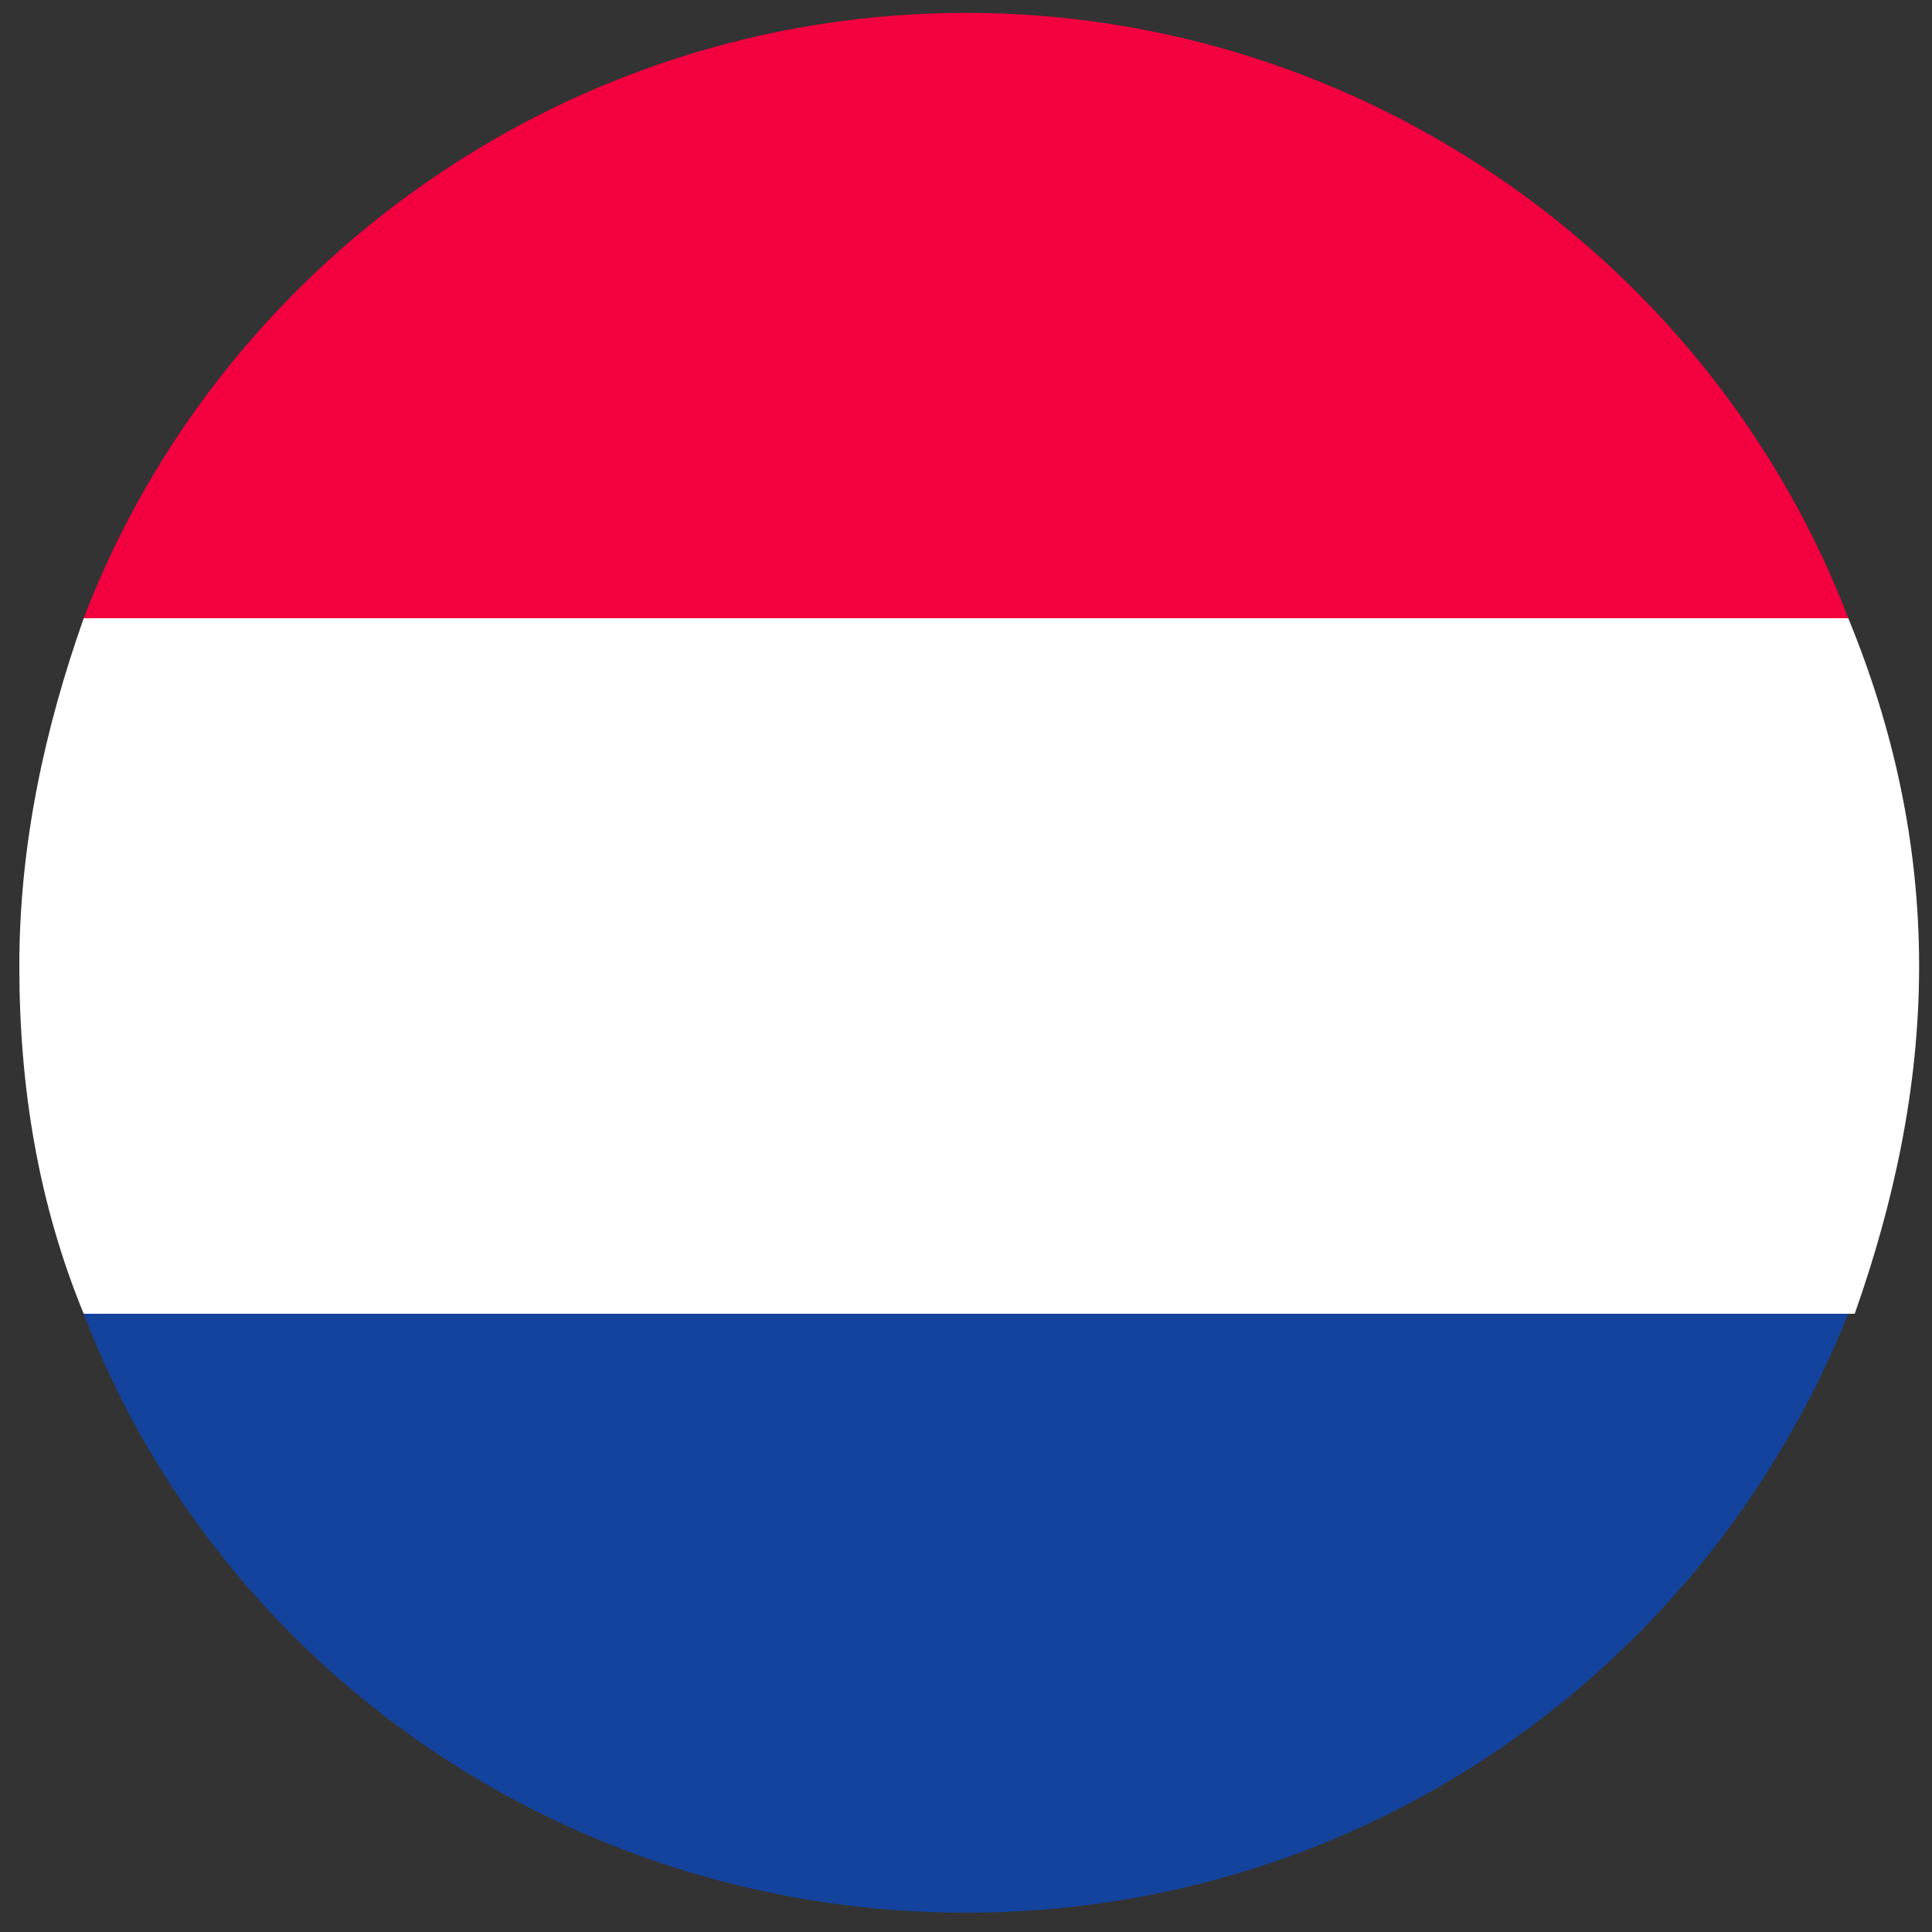
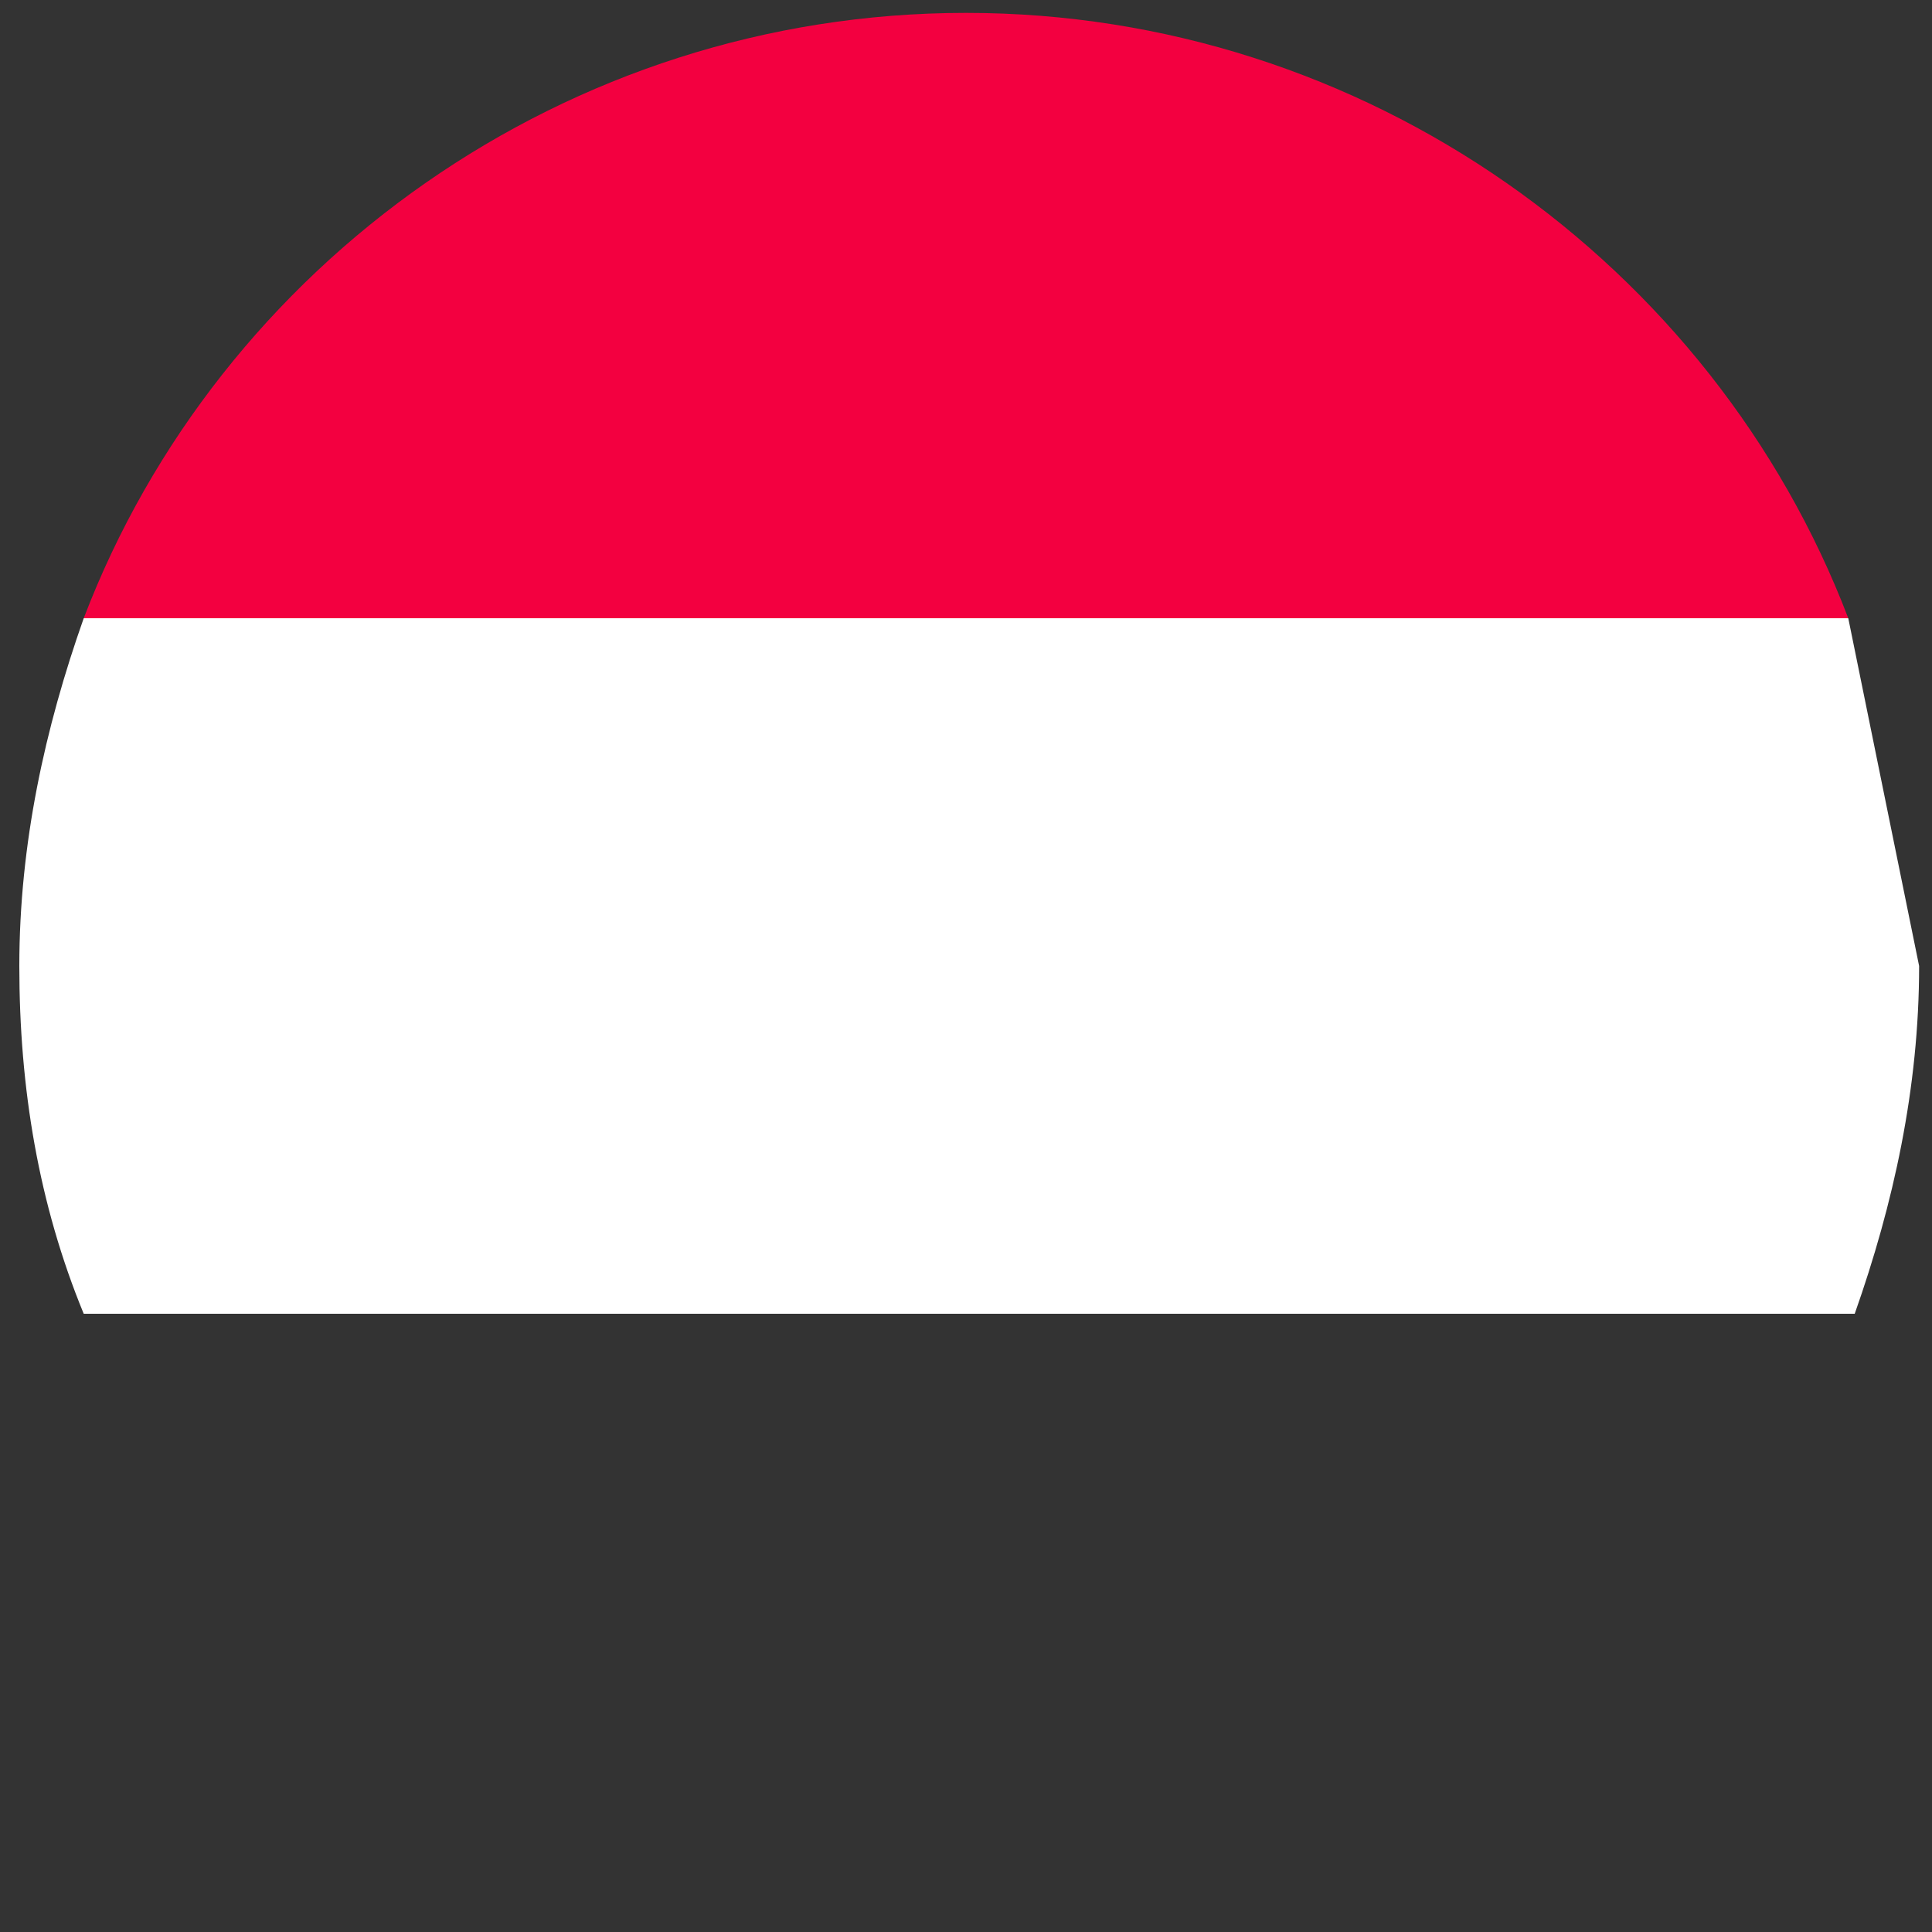
<svg xmlns="http://www.w3.org/2000/svg" version="1.1" id="Layer_1" x="0px" y="0px" width="30px" height="30px" viewBox="0 0 30 30" style="enable-background:new 0 0 30 30;" xml:space="preserve">
  <rect x="0" y="0" width="30" height="30" fill="#333333" stroke="none" />
  <style type="text/css">
	.Drop_x0020_Shadow{fill:none;}
	.Outer_x0020_Glow_x0020_5_x0020_pt{fill:none;}
	.Jive_GS{fill:#A6D0E4;}
	.st0{fill:#F30040;}
	.st1{fill:#14439E;}
	.st2{fill:#FFFFFF;}
</style>
  <g id="b">
    <g id="c">
      <g>
        <path id="XMLID_3_" class="st0" d="M28.7,9.6H1.3C3.4,4.1,8.8,0.2,15,0.2S26.6,4.1,28.7,9.6z" />
-         <path id="XMLID_2_" class="st1" d="M28.7,20.4c-2.2,5.5-7.5,9.3-13.7,9.3S3.4,25.9,1.3,20.4L28.7,20.4z" />
-         <path id="XMLID_1_" class="st2" d="M29.8,15c0,1.9-0.4,3.7-1,5.4H1.3c-0.7-1.7-1-3.5-1-5.4s0.4-3.7,1-5.4h27.4     C29.4,11.3,29.8,13.1,29.8,15z" />
+         <path id="XMLID_1_" class="st2" d="M29.8,15c0,1.9-0.4,3.7-1,5.4H1.3c-0.7-1.7-1-3.5-1-5.4s0.4-3.7,1-5.4h27.4     z" />
      </g>
    </g>
  </g>
</svg>